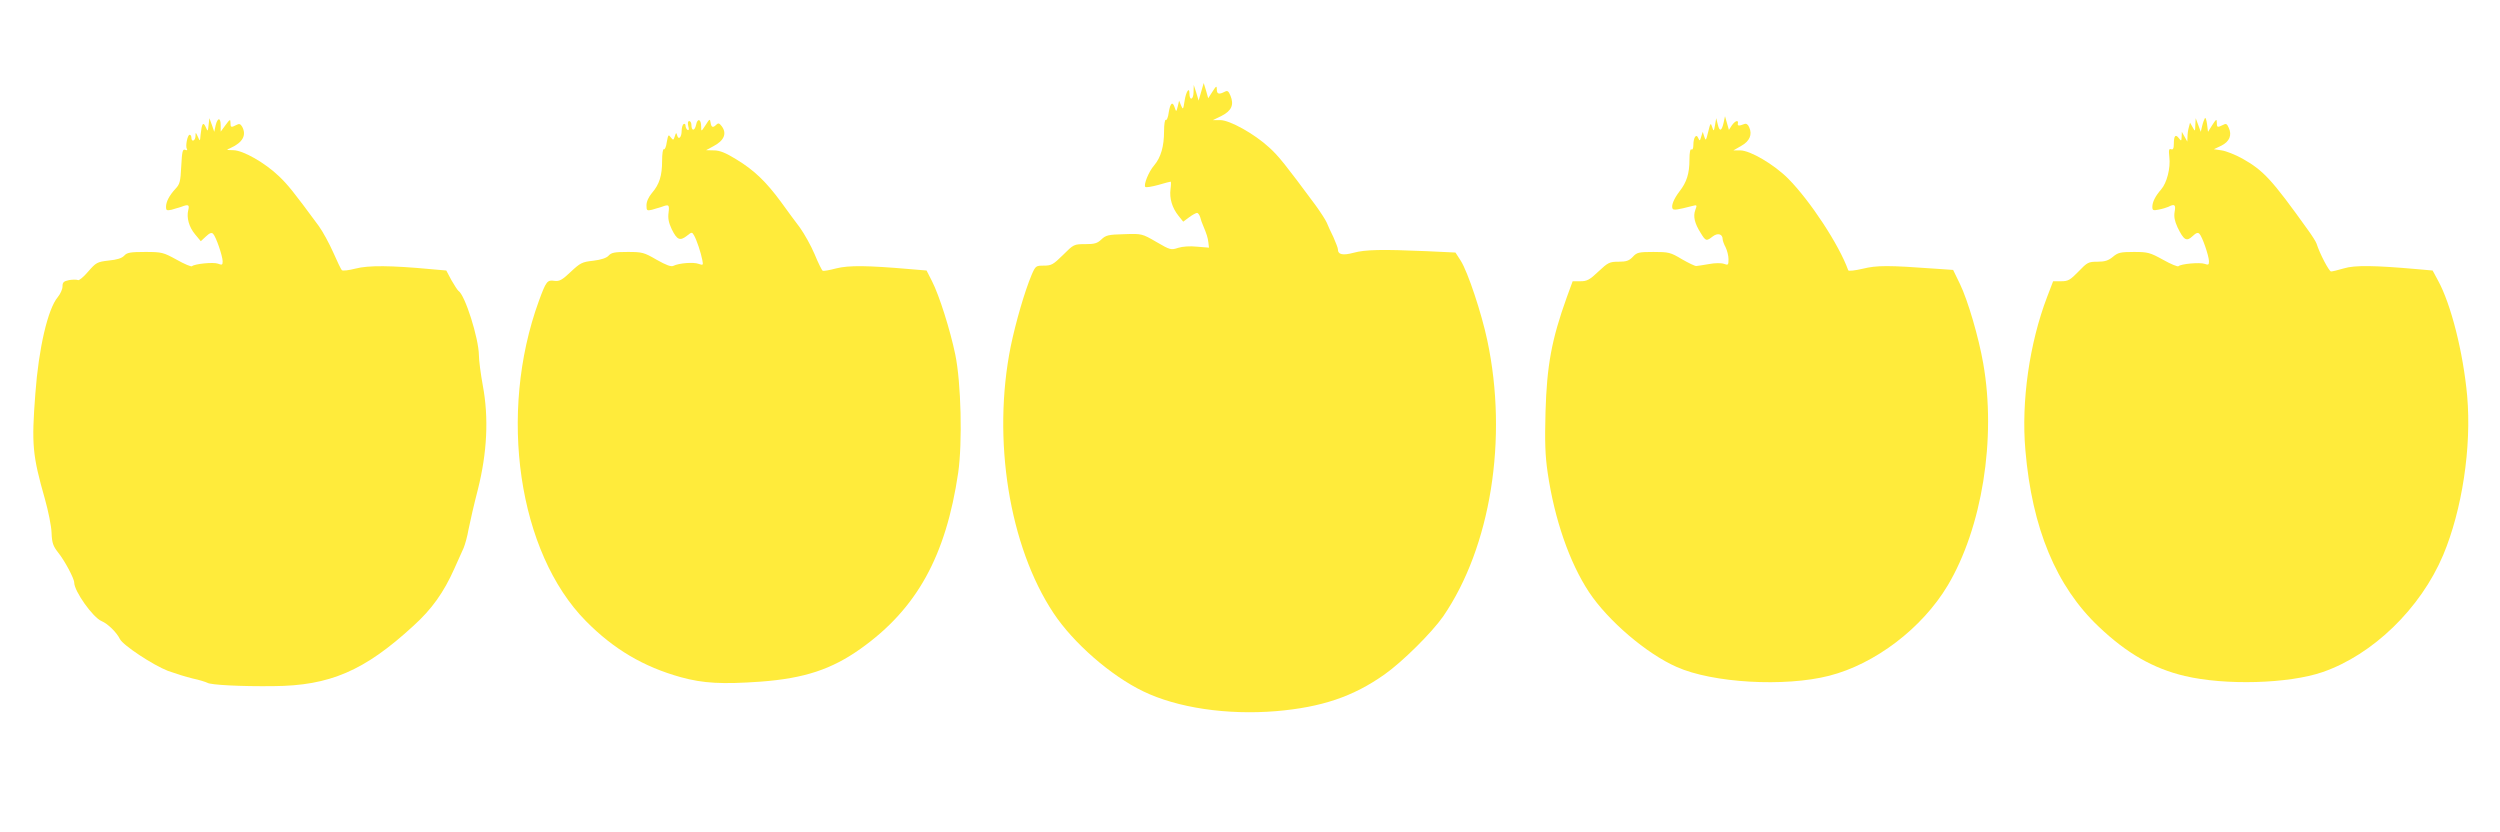
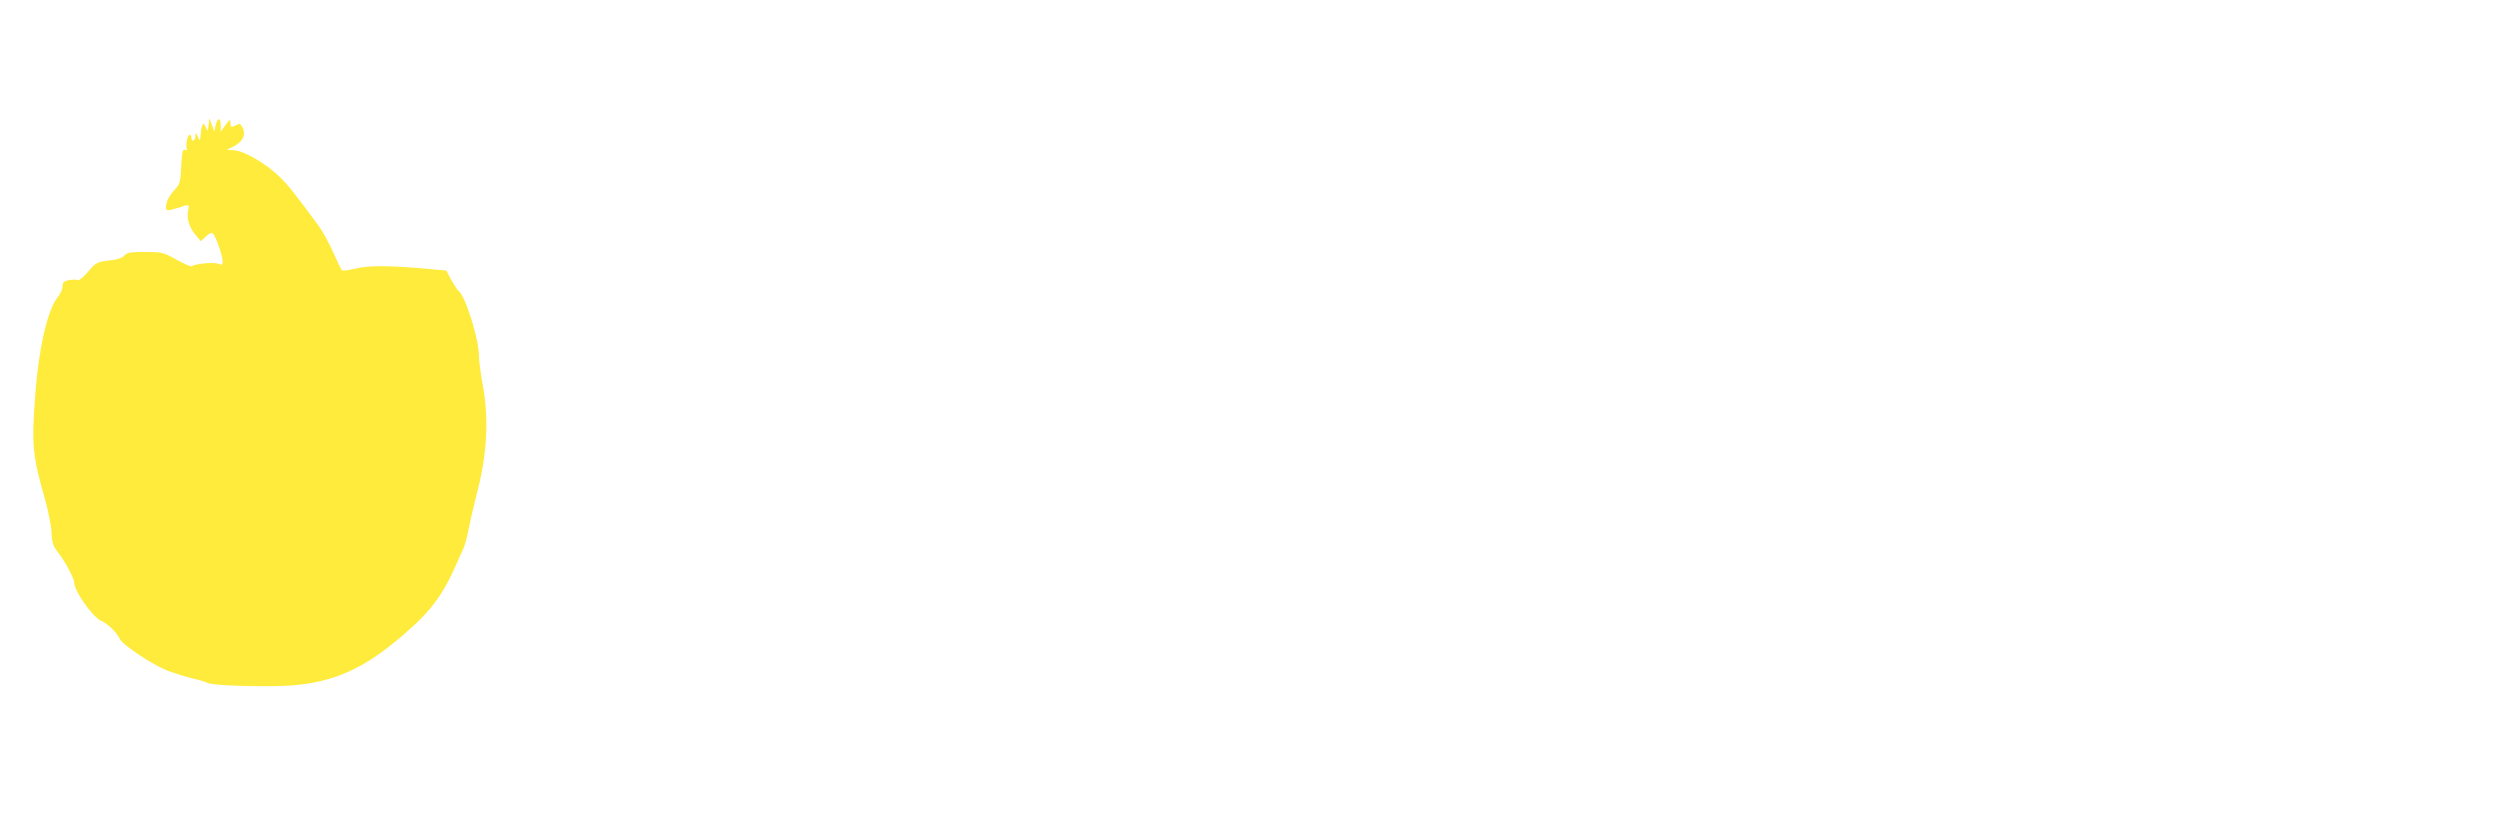
<svg xmlns="http://www.w3.org/2000/svg" version="1.0" width="1280pt" height="426pt" viewBox="0 0 1280 426" preserveAspectRatio="xMidYMid meet">
  <g transform="translate(0,426) scale(0.1,-0.1)" fill="#ffeb3b" stroke="none">
-     <path d="M6150 3790 l-13 -45 -12 40 -13 40 -1 -38 c-1 -39 -21 -44 -21 -6 0 37 -18 10 -25 -38 -7 -45 -8 -46 -18 -23 l-10 25 -7 -30 c-7 -28 -8 -29 -15 -7 -11 35 -23 26 -31 -23 -3 -25 -10 -42 -15 -39 -5 3 -9 -23 -9 -57 0 -78 -16 -135 -51 -176 -28 -32 -55 -100 -45 -110 3 -4 33 1 66 10 33 10 62 17 64 17 2 0 2 -17 -1 -39 -6 -46 8 -95 41 -136 l24 -30 31 23 c16 12 35 22 40 22 5 0 12 -10 16 -22 3 -13 10 -32 15 -43 18 -43 24 -61 27 -87 l3 -26 -61 5 c-36 4 -75 1 -97 -6 -36 -12 -41 -11 -111 30 -74 43 -75 43 -165 40 -81 -2 -94 -5 -117 -27 -21 -20 -35 -24 -83 -24 -57 0 -59 -1 -113 -55 -50 -49 -59 -55 -98 -55 -41 0 -43 -1 -63 -47 -36 -86 -81 -241 -107 -366 -96 -476 -8 -1024 219 -1366 102 -154 294 -321 460 -401 174 -84 428 -122 681 -101 231 20 393 74 554 188 92 65 242 214 300 297 243 354 333 910 226 1413 -29 138 -100 352 -136 408 l-27 42 -148 7 c-231 10 -314 8 -373 -8 -56 -15 -81 -10 -81 18 0 7 -11 34 -23 62 -13 27 -29 60 -34 74 -6 14 -32 54 -58 90 -155 209 -189 252 -238 296 -75 69 -201 139 -249 139 l-38 0 45 22 c51 26 64 57 45 103 -10 24 -15 28 -30 20 -29 -15 -40 -12 -40 13 0 19 -3 18 -22 -12 l-22 -34 -11 39 -12 39 -13 -45z" />
-     <path d="M8825 3632 c-10 -44 -21 -48 -30 -9 l-8 32 -6 -35 c-6 -34 -7 -34 -15 -10 -7 23 -9 21 -20 -25 -11 -45 -13 -48 -20 -25 l-8 25 -8 -25 c-6 -22 -8 -23 -15 -7 -10 25 -25 3 -25 -36 0 -16 -4 -26 -10 -22 -6 4 -10 -16 -10 -53 0 -70 -14 -115 -51 -162 -29 -38 -44 -74 -35 -89 5 -8 26 -5 99 14 26 7 27 6 17 -20 -12 -32 -4 -68 27 -117 27 -44 29 -44 63 -18 25 19 50 12 50 -15 0 -7 7 -26 15 -41 8 -16 15 -44 15 -61 0 -30 -2 -32 -23 -24 -13 5 -46 5 -77 -1 -30 -5 -60 -10 -65 -10 -6 -1 -39 15 -74 35 -58 35 -68 37 -145 37 -75 0 -85 -2 -106 -25 -19 -20 -33 -25 -73 -25 -46 0 -54 -4 -103 -50 -45 -43 -59 -50 -92 -50 l-40 0 -30 -82 c-78 -217 -102 -349 -109 -588 -4 -153 -2 -220 11 -310 35 -238 111 -459 212 -612 97 -146 294 -315 449 -383 184 -82 553 -103 780 -45 235 60 476 243 607 462 176 295 250 753 182 1138 -23 132 -78 321 -119 406 l-35 72 -87 6 c-246 18 -303 18 -376 0 -39 -9 -72 -13 -74 -8 -47 131 -195 356 -308 470 -72 72 -194 144 -245 144 l-35 0 40 23 c43 24 58 58 41 95 -6 15 -15 21 -25 17 -28 -11 -36 -10 -33 3 4 20 -14 14 -31 -10 l-15 -23 -10 35 -10 35 -7 -33z" />
-     <path d="M11289 3655 c-3 -5 -10 -23 -14 -40 l-7 -30 -13 35 -13 35 -2 -35 c-1 -34 -1 -35 -14 -11 l-13 23 -6 -23 c-4 -13 -7 -35 -7 -49 l-1 -25 -14 25 -14 25 -1 -25 c-1 -23 -2 -23 -14 -8 -17 23 -26 13 -26 -28 0 -24 -4 -32 -14 -28 -11 4 -13 -4 -9 -40 7 -57 -13 -133 -42 -166 -29 -33 -45 -64 -45 -89 0 -18 4 -20 33 -14 17 3 40 10 49 14 32 17 39 11 32 -26 -4 -25 0 -46 15 -79 32 -66 46 -74 76 -46 19 18 28 21 36 13 15 -15 48 -112 49 -140 0 -19 -3 -21 -22 -14 -24 9 -123 0 -134 -12 -4 -4 -40 11 -79 33 -67 37 -78 40 -150 40 -68 0 -81 -3 -107 -25 -23 -19 -41 -25 -79 -25 -46 0 -52 -3 -97 -50 -43 -44 -53 -50 -89 -50 l-41 0 -31 -81 c-90 -236 -133 -534 -111 -784 34 -400 158 -698 376 -904 143 -136 279 -214 440 -252 207 -49 532 -40 706 20 257 89 501 325 617 599 97 231 146 553 123 814 -20 222 -83 472 -150 593 l-27 50 -80 7 c-214 19 -319 21 -374 4 -30 -9 -60 -16 -66 -16 -10 0 -58 91 -74 142 -3 10 -24 43 -46 73 -184 257 -226 302 -334 363 -36 20 -84 39 -106 42 l-40 6 38 18 c42 21 56 54 38 92 -9 21 -14 23 -30 14 -28 -14 -31 -13 -31 13 0 19 -3 18 -23 -13 l-22 -35 -5 40 c-3 22 -8 36 -11 30z" />
    <path d="M1068 3620 c-4 -35 -4 -35 -15 -10 -13 29 -20 17 -26 -40 -3 -35 -3 -35 -14 -10 -11 24 -12 24 -12 3 -1 -25 -21 -32 -21 -8 0 8 -4 15 -9 15 -11 0 -23 -59 -14 -73 4 -6 0 -8 -9 -4 -13 5 -16 -8 -20 -84 -4 -79 -7 -92 -30 -116 -32 -35 -48 -66 -48 -93 0 -17 4 -19 28 -14 15 4 37 11 50 15 36 14 43 11 36 -16 -10 -40 4 -88 35 -125 l29 -35 26 24 c19 18 29 22 37 14 15 -15 48 -112 49 -140 0 -20 -3 -21 -24 -13 -24 9 -120 -1 -133 -13 -3 -4 -39 11 -78 33 -69 38 -76 40 -162 40 -75 0 -93 -3 -107 -19 -12 -13 -37 -21 -80 -25 -59 -7 -64 -10 -105 -57 -23 -27 -47 -47 -52 -43 -6 3 -26 3 -45 0 -28 -6 -34 -11 -34 -33 0 -14 -11 -38 -24 -54 -51 -60 -98 -262 -115 -494 -20 -262 -15 -315 49 -540 17 -61 33 -138 34 -173 2 -52 8 -68 33 -100 34 -42 83 -134 83 -155 0 -44 96 -179 140 -197 31 -13 77 -57 94 -92 16 -32 169 -133 246 -163 36 -13 93 -31 127 -39 34 -7 67 -18 75 -22 17 -11 172 -19 338 -17 288 2 466 78 717 309 94 85 155 171 209 292 19 43 41 91 48 107 7 17 19 59 25 95 7 36 28 128 48 205 47 187 56 366 25 531 -11 60 -20 130 -20 155 -1 87 -71 309 -105 330 -5 4 -21 29 -36 55 l-26 49 -80 7 c-203 19 -319 20 -384 3 -35 -9 -67 -13 -71 -8 -4 4 -24 45 -44 91 -20 45 -53 106 -74 135 -131 178 -159 212 -204 255 -72 69 -183 132 -233 133 -39 1 -39 1 -13 12 61 28 81 65 58 108 -9 15 -15 17 -30 9 -27 -14 -30 -13 -30 12 0 19 -3 18 -25 -12 l-25 -34 0 32 c0 42 -16 41 -26 0 l-7 -33 -12 35 -13 35 -4 -35z" />
-     <path d="M3564 3621 c-7 -33 -24 -33 -24 0 0 10 -5 19 -11 19 -7 0 -9 -10 -5 -26 5 -17 3 -23 -4 -19 -5 3 -10 13 -10 21 0 8 -4 12 -10 9 -5 -3 -10 -19 -10 -35 0 -33 -16 -49 -23 -23 -4 15 -6 15 -12 -5 -7 -21 -8 -21 -21 -5 -11 16 -13 14 -20 -24 -3 -24 -10 -40 -15 -37 -5 3 -9 -24 -9 -59 0 -77 -14 -121 -52 -165 -17 -20 -28 -44 -28 -63 0 -27 2 -29 28 -23 15 4 37 11 50 15 37 14 40 11 35 -30 -4 -29 1 -52 16 -84 27 -55 42 -62 77 -35 26 21 27 21 38 2 13 -23 35 -88 42 -126 5 -26 4 -27 -19 -19 -26 10 -101 4 -129 -10 -12 -6 -36 3 -86 31 -65 38 -74 40 -149 40 -65 0 -83 -3 -97 -19 -11 -12 -38 -21 -79 -26 -56 -6 -66 -11 -115 -57 -44 -42 -58 -49 -83 -46 -37 6 -43 -2 -80 -103 -210 -576 -106 -1288 241 -1639 142 -144 295 -234 485 -287 116 -32 212 -37 410 -23 224 17 363 63 512 169 287 204 436 474 499 901 22 155 15 459 -15 605 -26 125 -82 303 -119 375 l-28 55 -84 7 c-219 19 -314 20 -378 4 -34 -9 -66 -15 -70 -12 -4 2 -23 40 -41 84 -19 45 -53 105 -75 136 -23 30 -67 90 -98 133 -76 103 -137 162 -228 217 -55 34 -85 46 -115 46 l-40 1 37 20 c56 29 71 66 43 103 -12 16 -18 17 -27 8 -18 -18 -26 -15 -30 11 -3 20 -5 19 -25 -13 -23 -35 -23 -35 -23 -8 0 39 -19 45 -26 9z" />
  </g>
</svg>